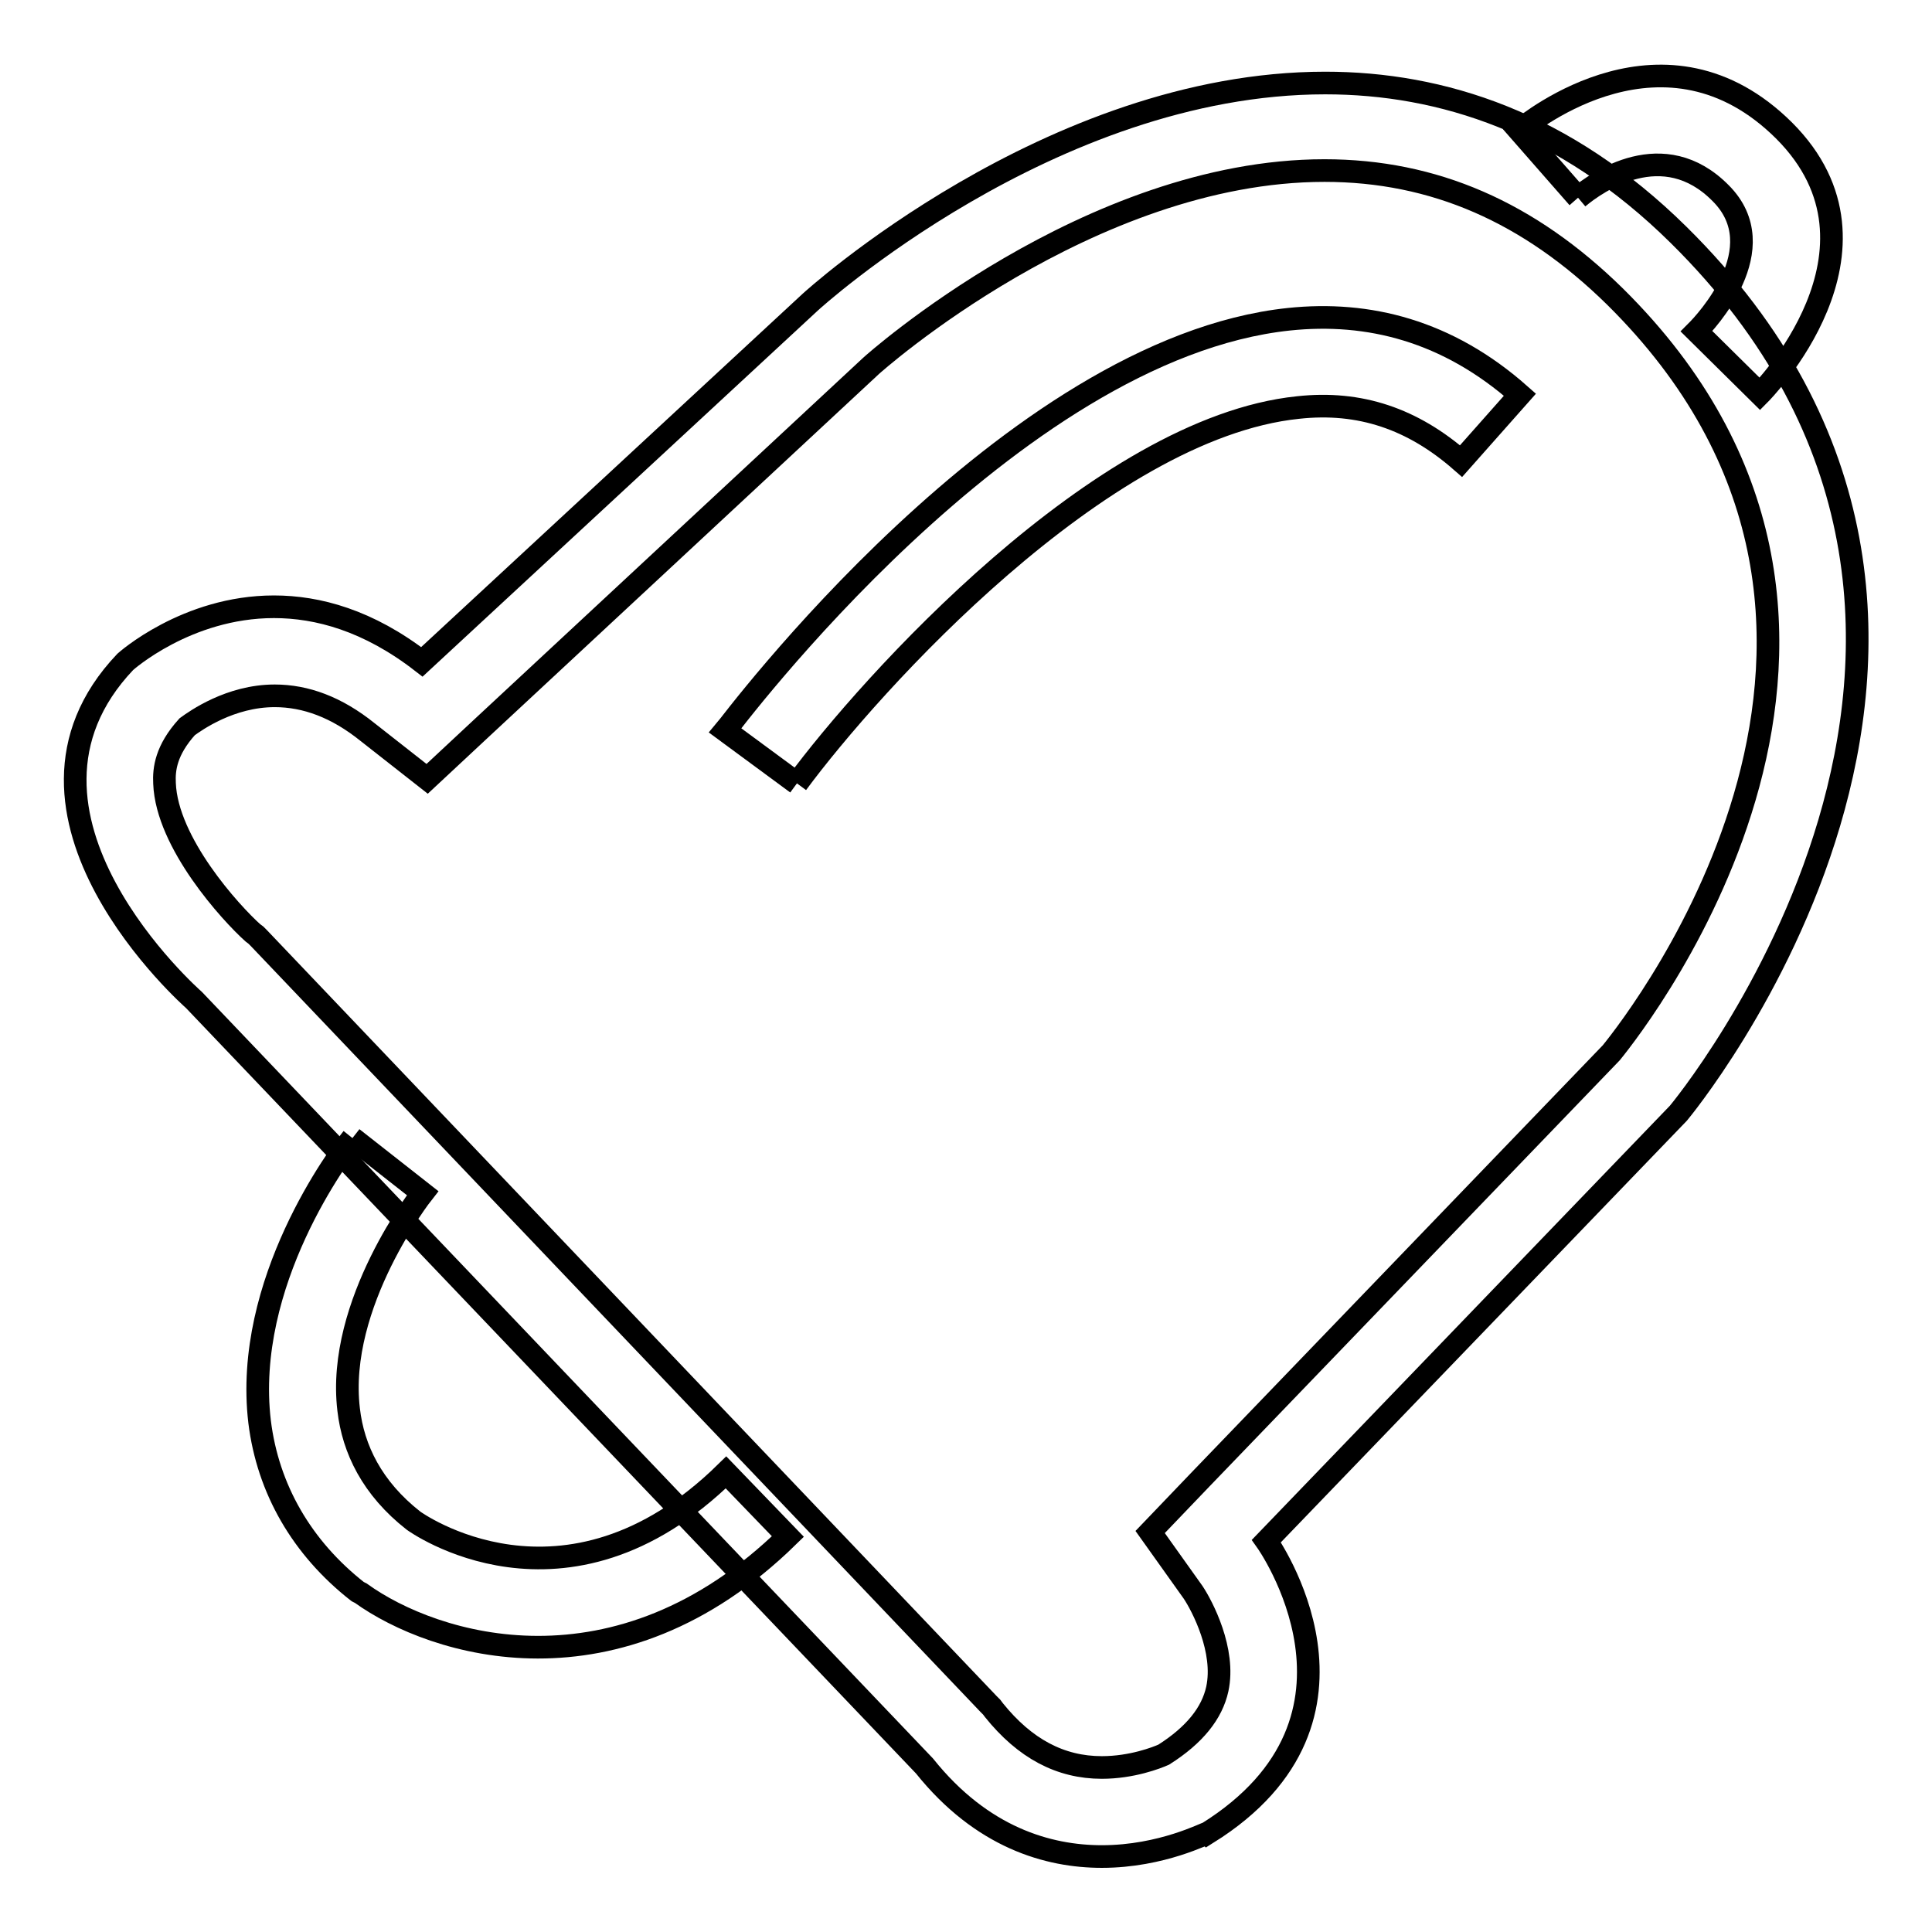
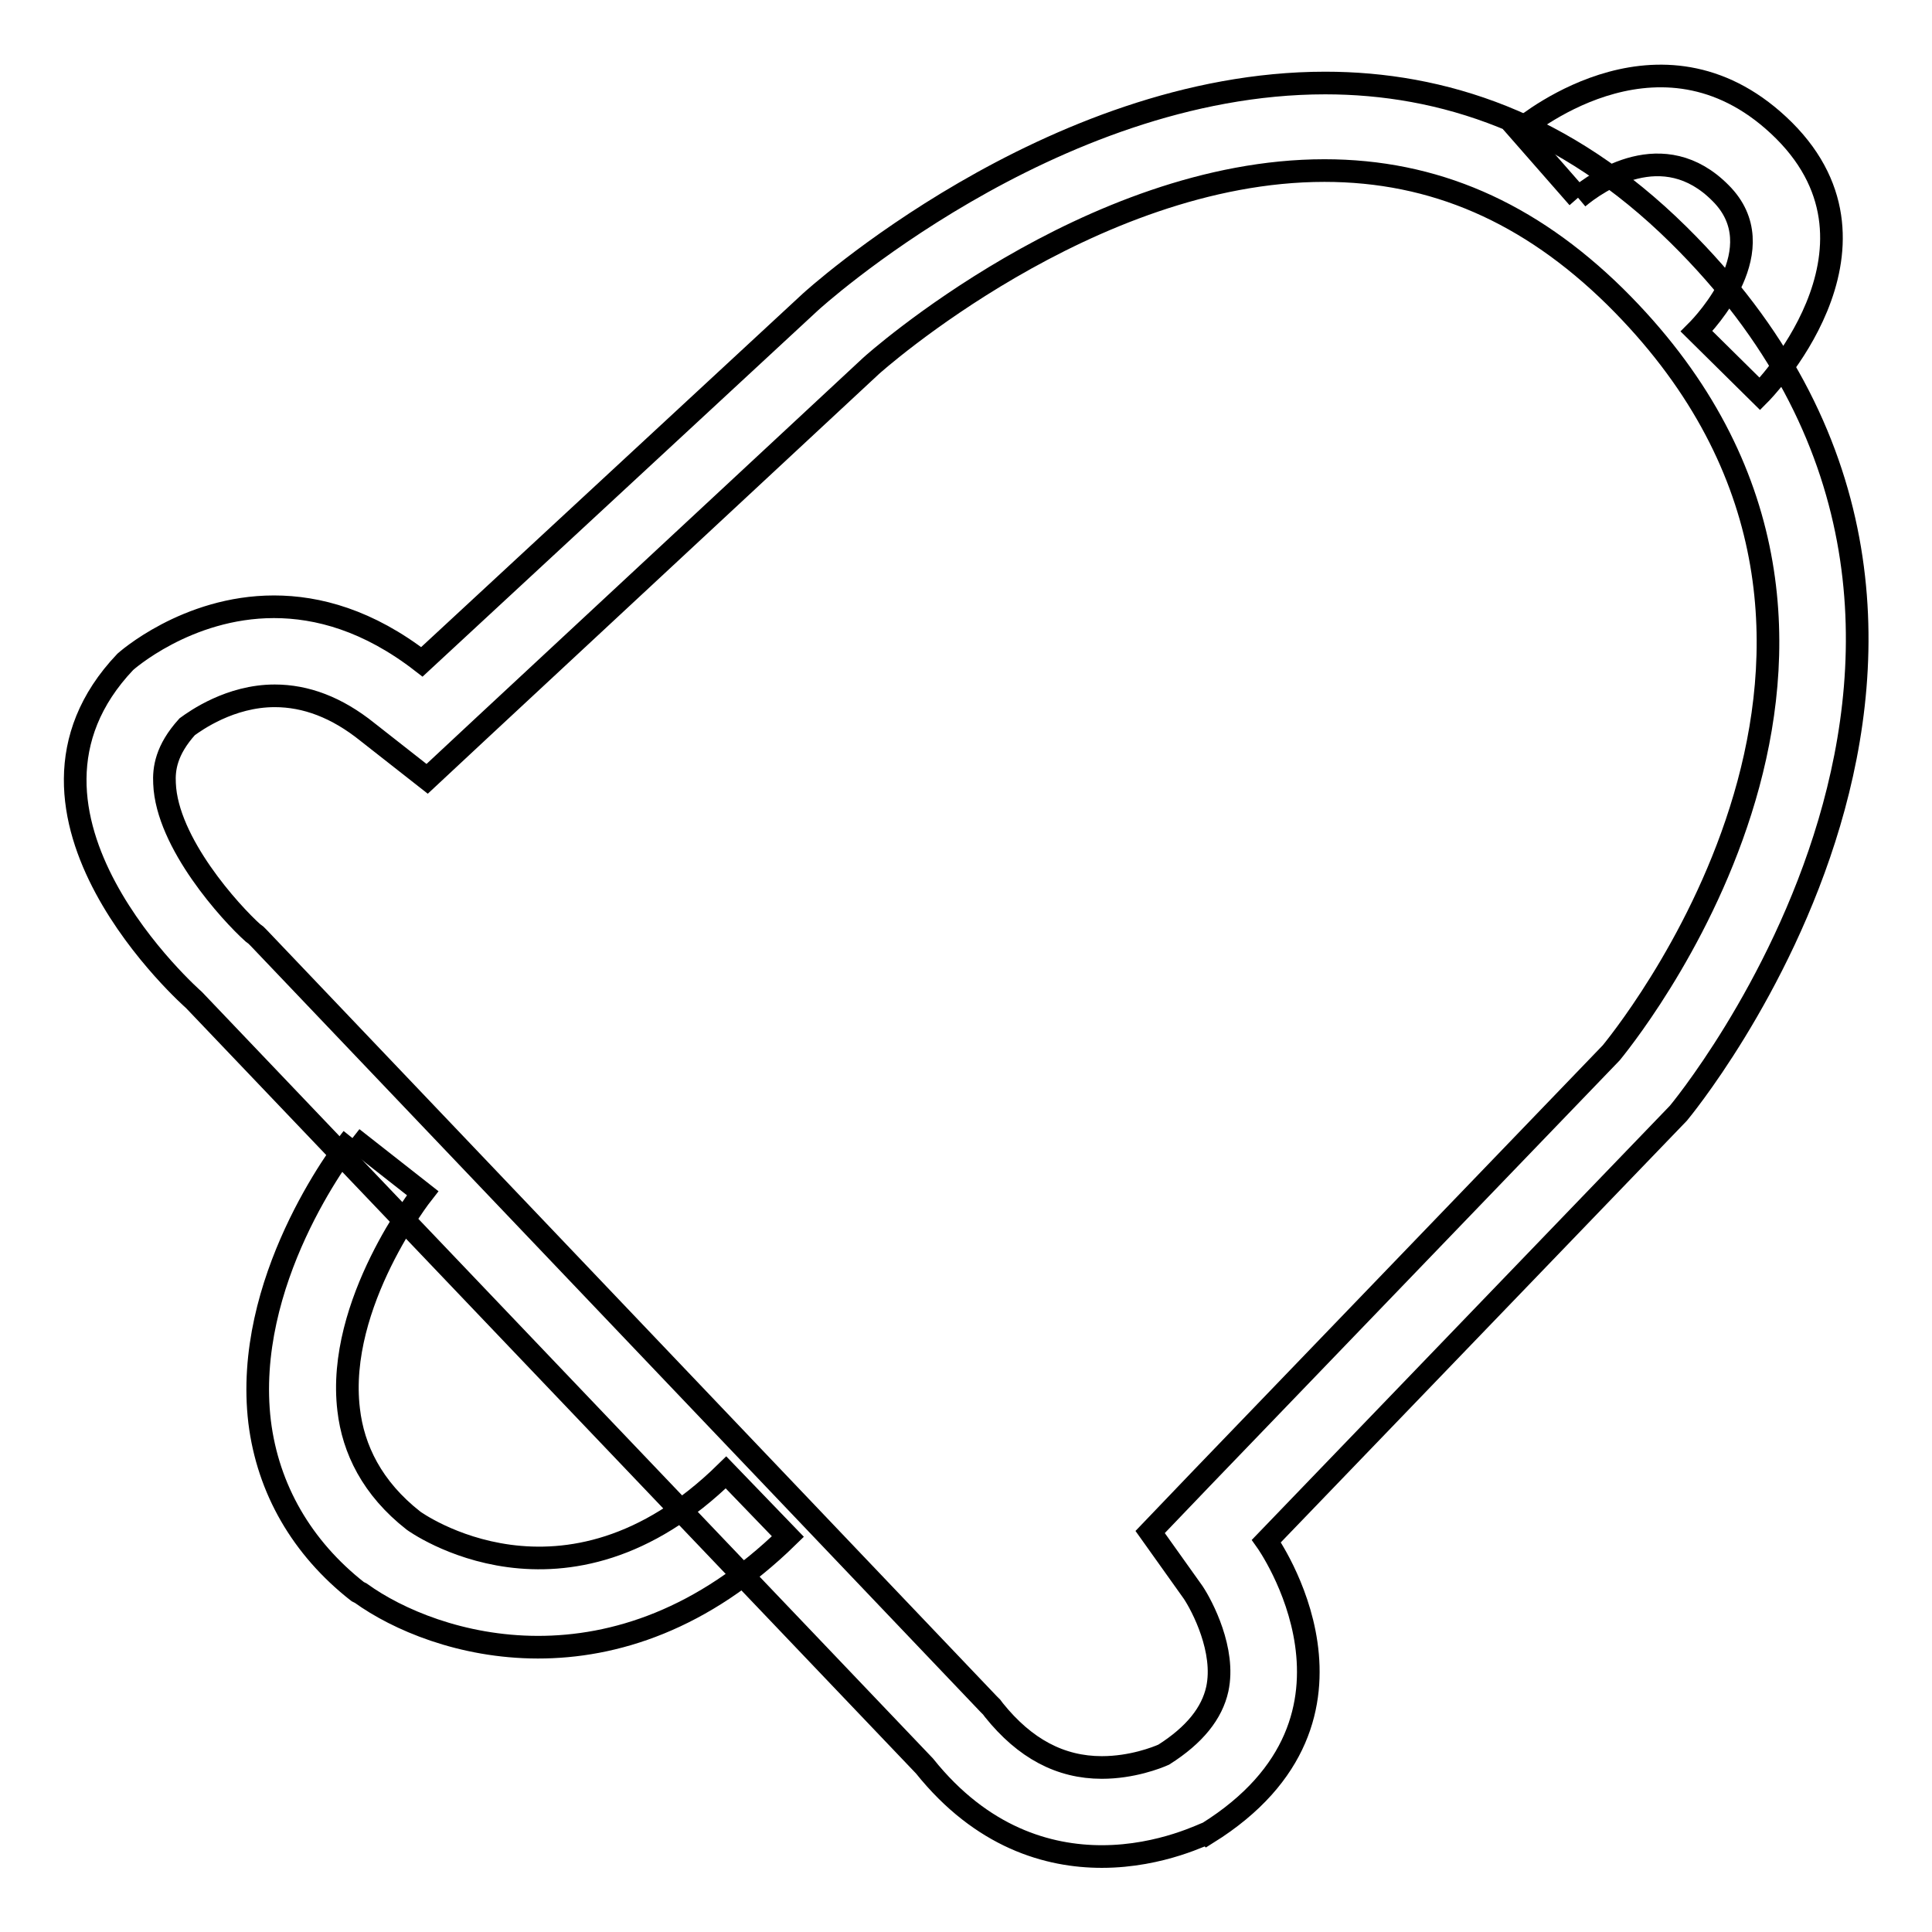
<svg xmlns="http://www.w3.org/2000/svg" version="1.1" x="0px" y="0px" viewBox="0 0 256 256" enable-background="new 0 0 256 256" xml:space="preserve">
  <g>
    <g>
      <path stroke-width="3" fill-opacity="0" stroke="#000000" d="M146,234.2c4,0,7.3-1.3,8.2-1.7c4.1-2.6,6.4-5.5,7.1-8.7c1.1-5.1-2-11-3.2-12.8l-5.7-8l6.8-7.1l54.3-56.4c3.9-4.8,44.4-56.8,0.5-100.2c-11.4-11.2-24-16.7-38.5-16.7c-31.2,0-59.9,25.7-60.1,25.9L64,96.3l-7.4,6.9L48.7,97c-4.1-3.3-8.2-4.8-12.3-4.8c-5.9,0-10.5,3.3-11.6,4.1c-2.8,3.1-3.1,5.6-3,7.5c0.3,7.9,8.8,17.2,11.7,19.8l0.4,0.3l0.4,0.4L131,225.8l0.4,0.4l0.3,0.4C135.8,231.7,140.5,234.2,146,234.2 M146,246c-7.1,0-15.9-2.5-23.5-12L25.7,132.5c0,0-28.2-24.7-9.1-44.8c0,0,8.1-7.3,19.7-7.3c5.8,0,12.5,1.8,19.6,7.3L107.4,40c0,0,31.7-29,68.2-29c15.4,0,31.7,5.2,46.8,20.1c53.3,52.6,0,116.4,0,116.4l-54.6,56.7c0,0,16.7,23.4-7.8,38.7C159.9,242.8,154,246,146,246L146,246L146,246z" />
      <path stroke-width="3" fill-opacity="0" stroke="#000000" d="M209.1,26.2l-7.8-8.9c1.6-1.3,19.4-15.6,35.1,0c15.8,15.8-3.2,34.9-3.2,34.9l-8.4-8.3c1.1-1.1,10.5-11,3.2-18.3C220.4,17.9,211.6,24.1,209.1,26.2L209.1,26.2" />
      <path stroke-width="3" fill-opacity="0" stroke="#000000" d="M46.7,150.8l9.3,7.3c0,0-11.5,14.6-9.8,28.7c0.6,5.2,3.1,10.4,8.6,14.7c0,0,20,14.6,41.4-6.4l8.2,8.5c-22.6,22.1-46.9,14.5-56.6,7.5l-0.2-0.1l-0.2-0.1c-7.4-5.8-11.9-13.6-13-22.5C32.2,169.9,45.1,152.8,46.7,150.8L46.7,150.8" />
-       <path stroke-width="3" fill-opacity="0" stroke="#000000" d="M105.6,103.8l-9.5-7c0.6-0.7,37.7-50.6,74.7-54.5c10.5-1.1,21,1.5,30.6,10l-7.8,8.8c-6.4-5.6-13.4-8-21.6-7.1C145.8,56.7,115.2,90.8,105.6,103.8L105.6,103.8" />
    </g>
  </g>
</svg>